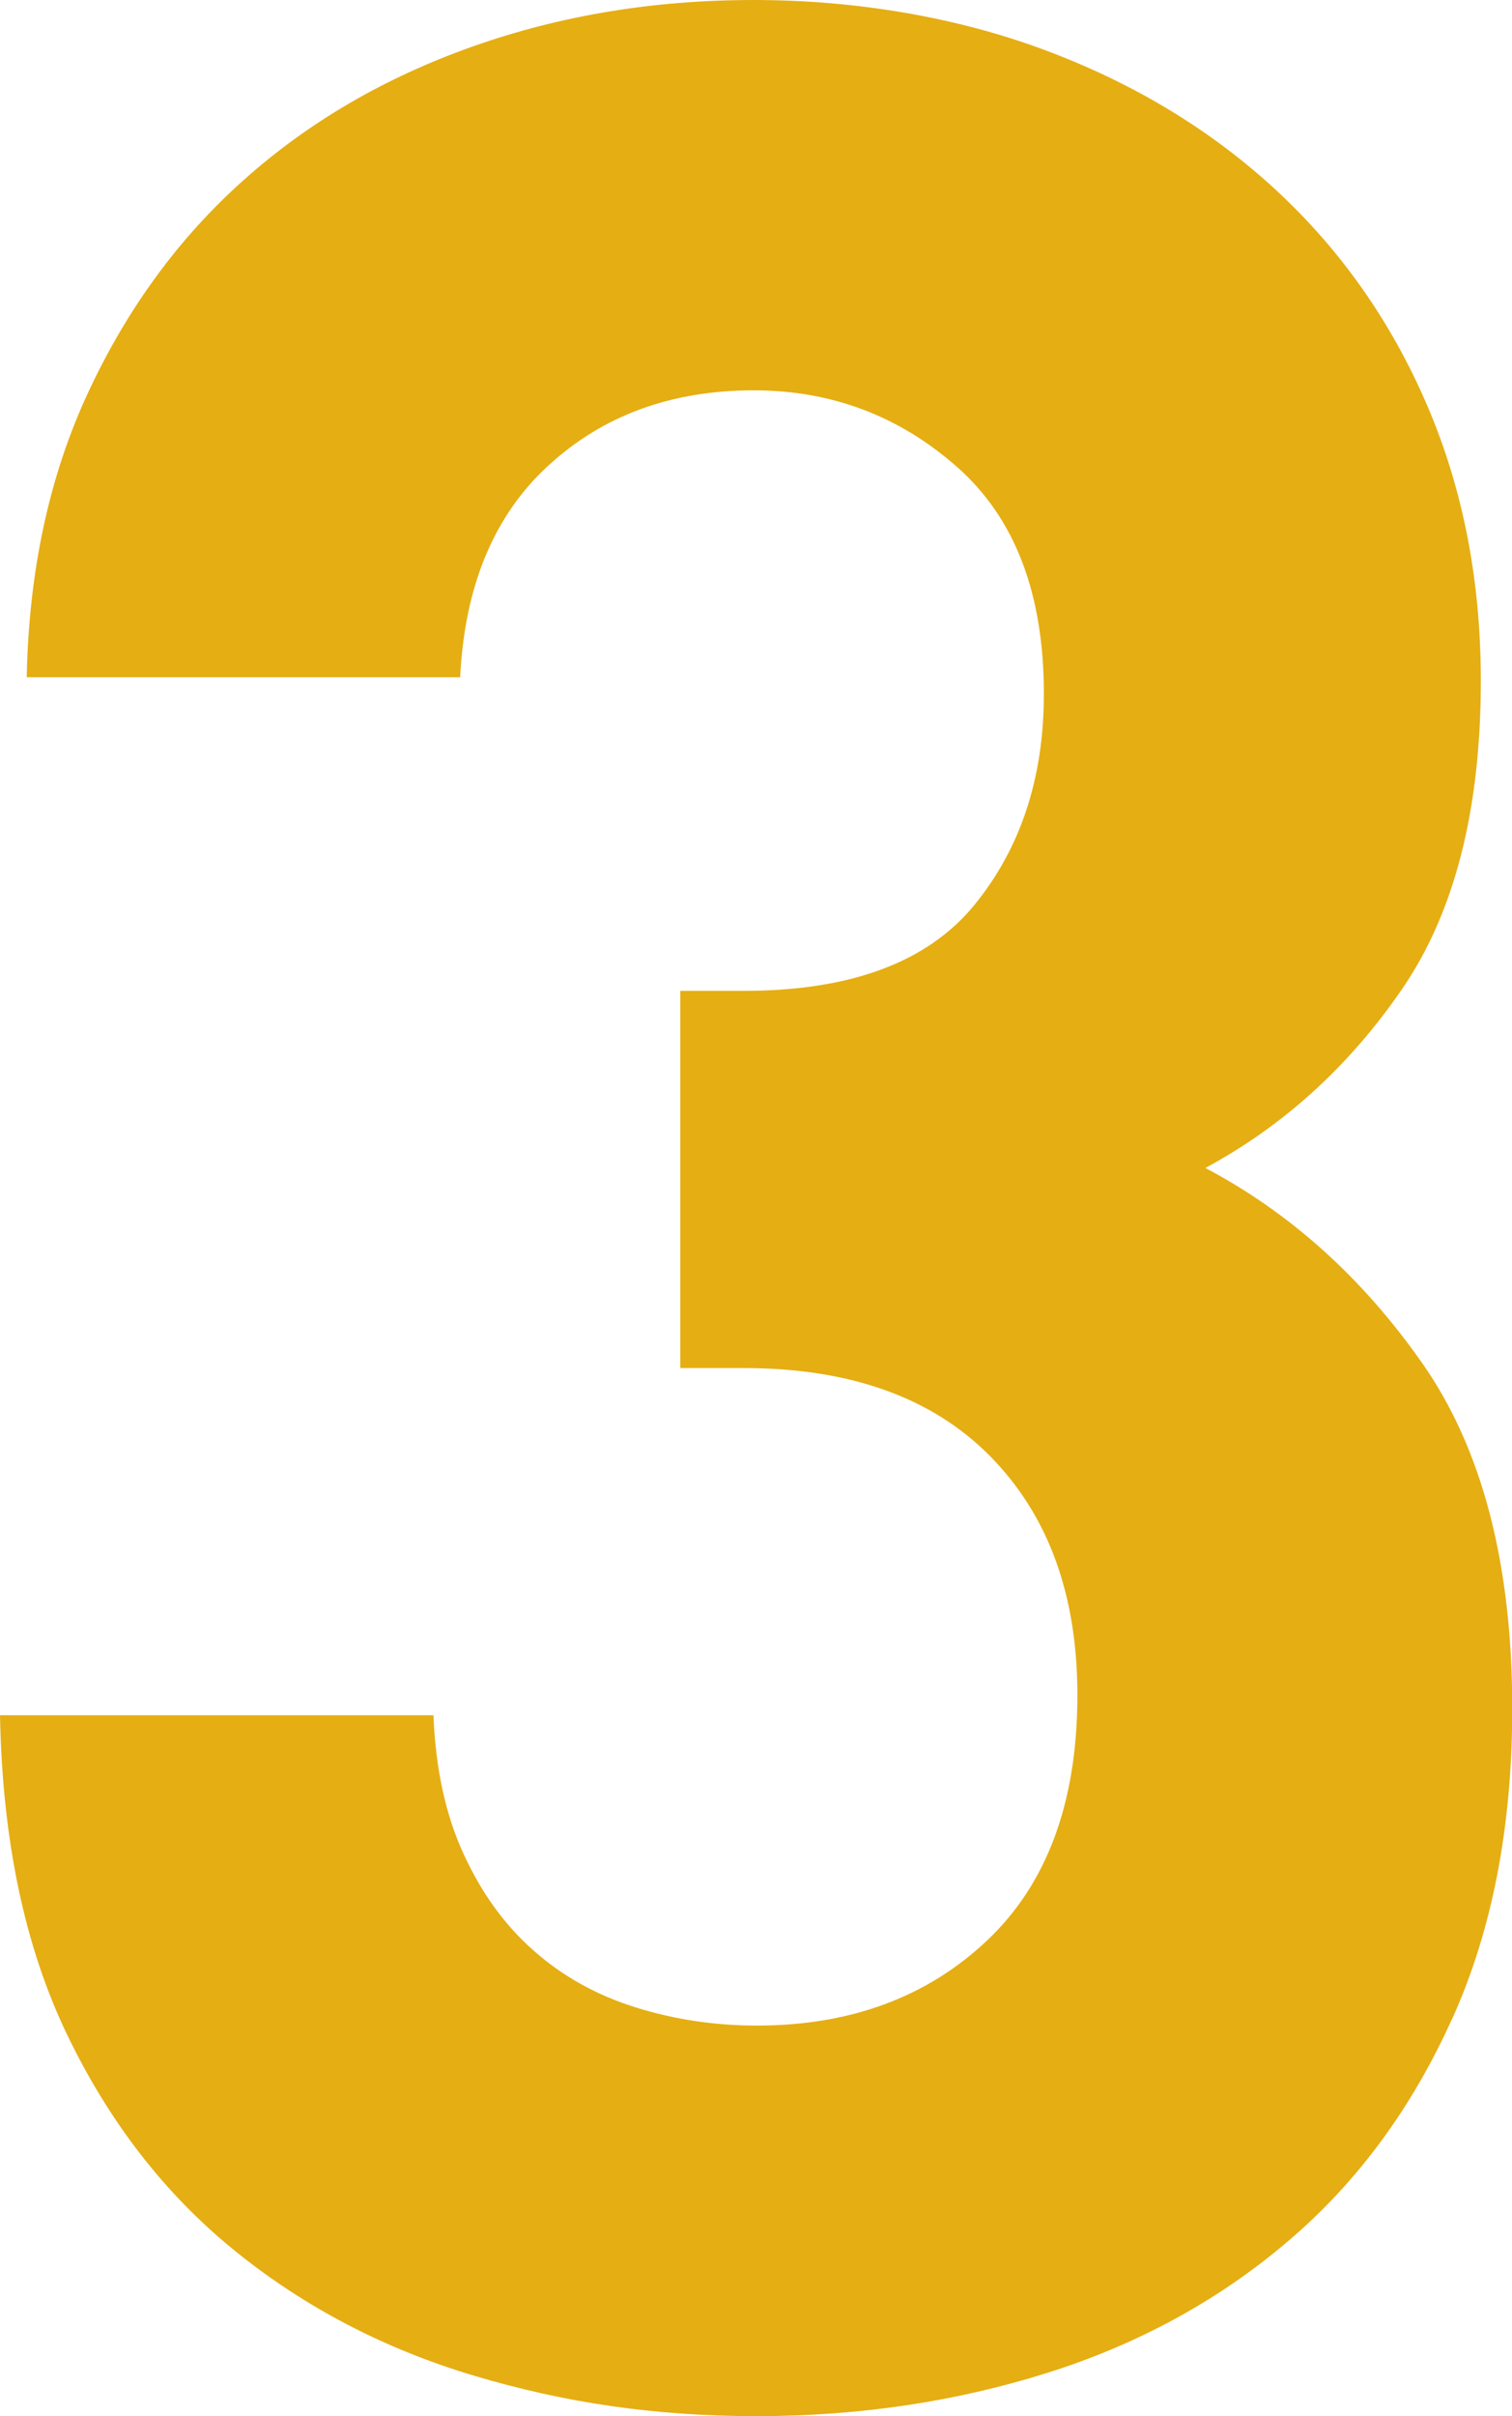
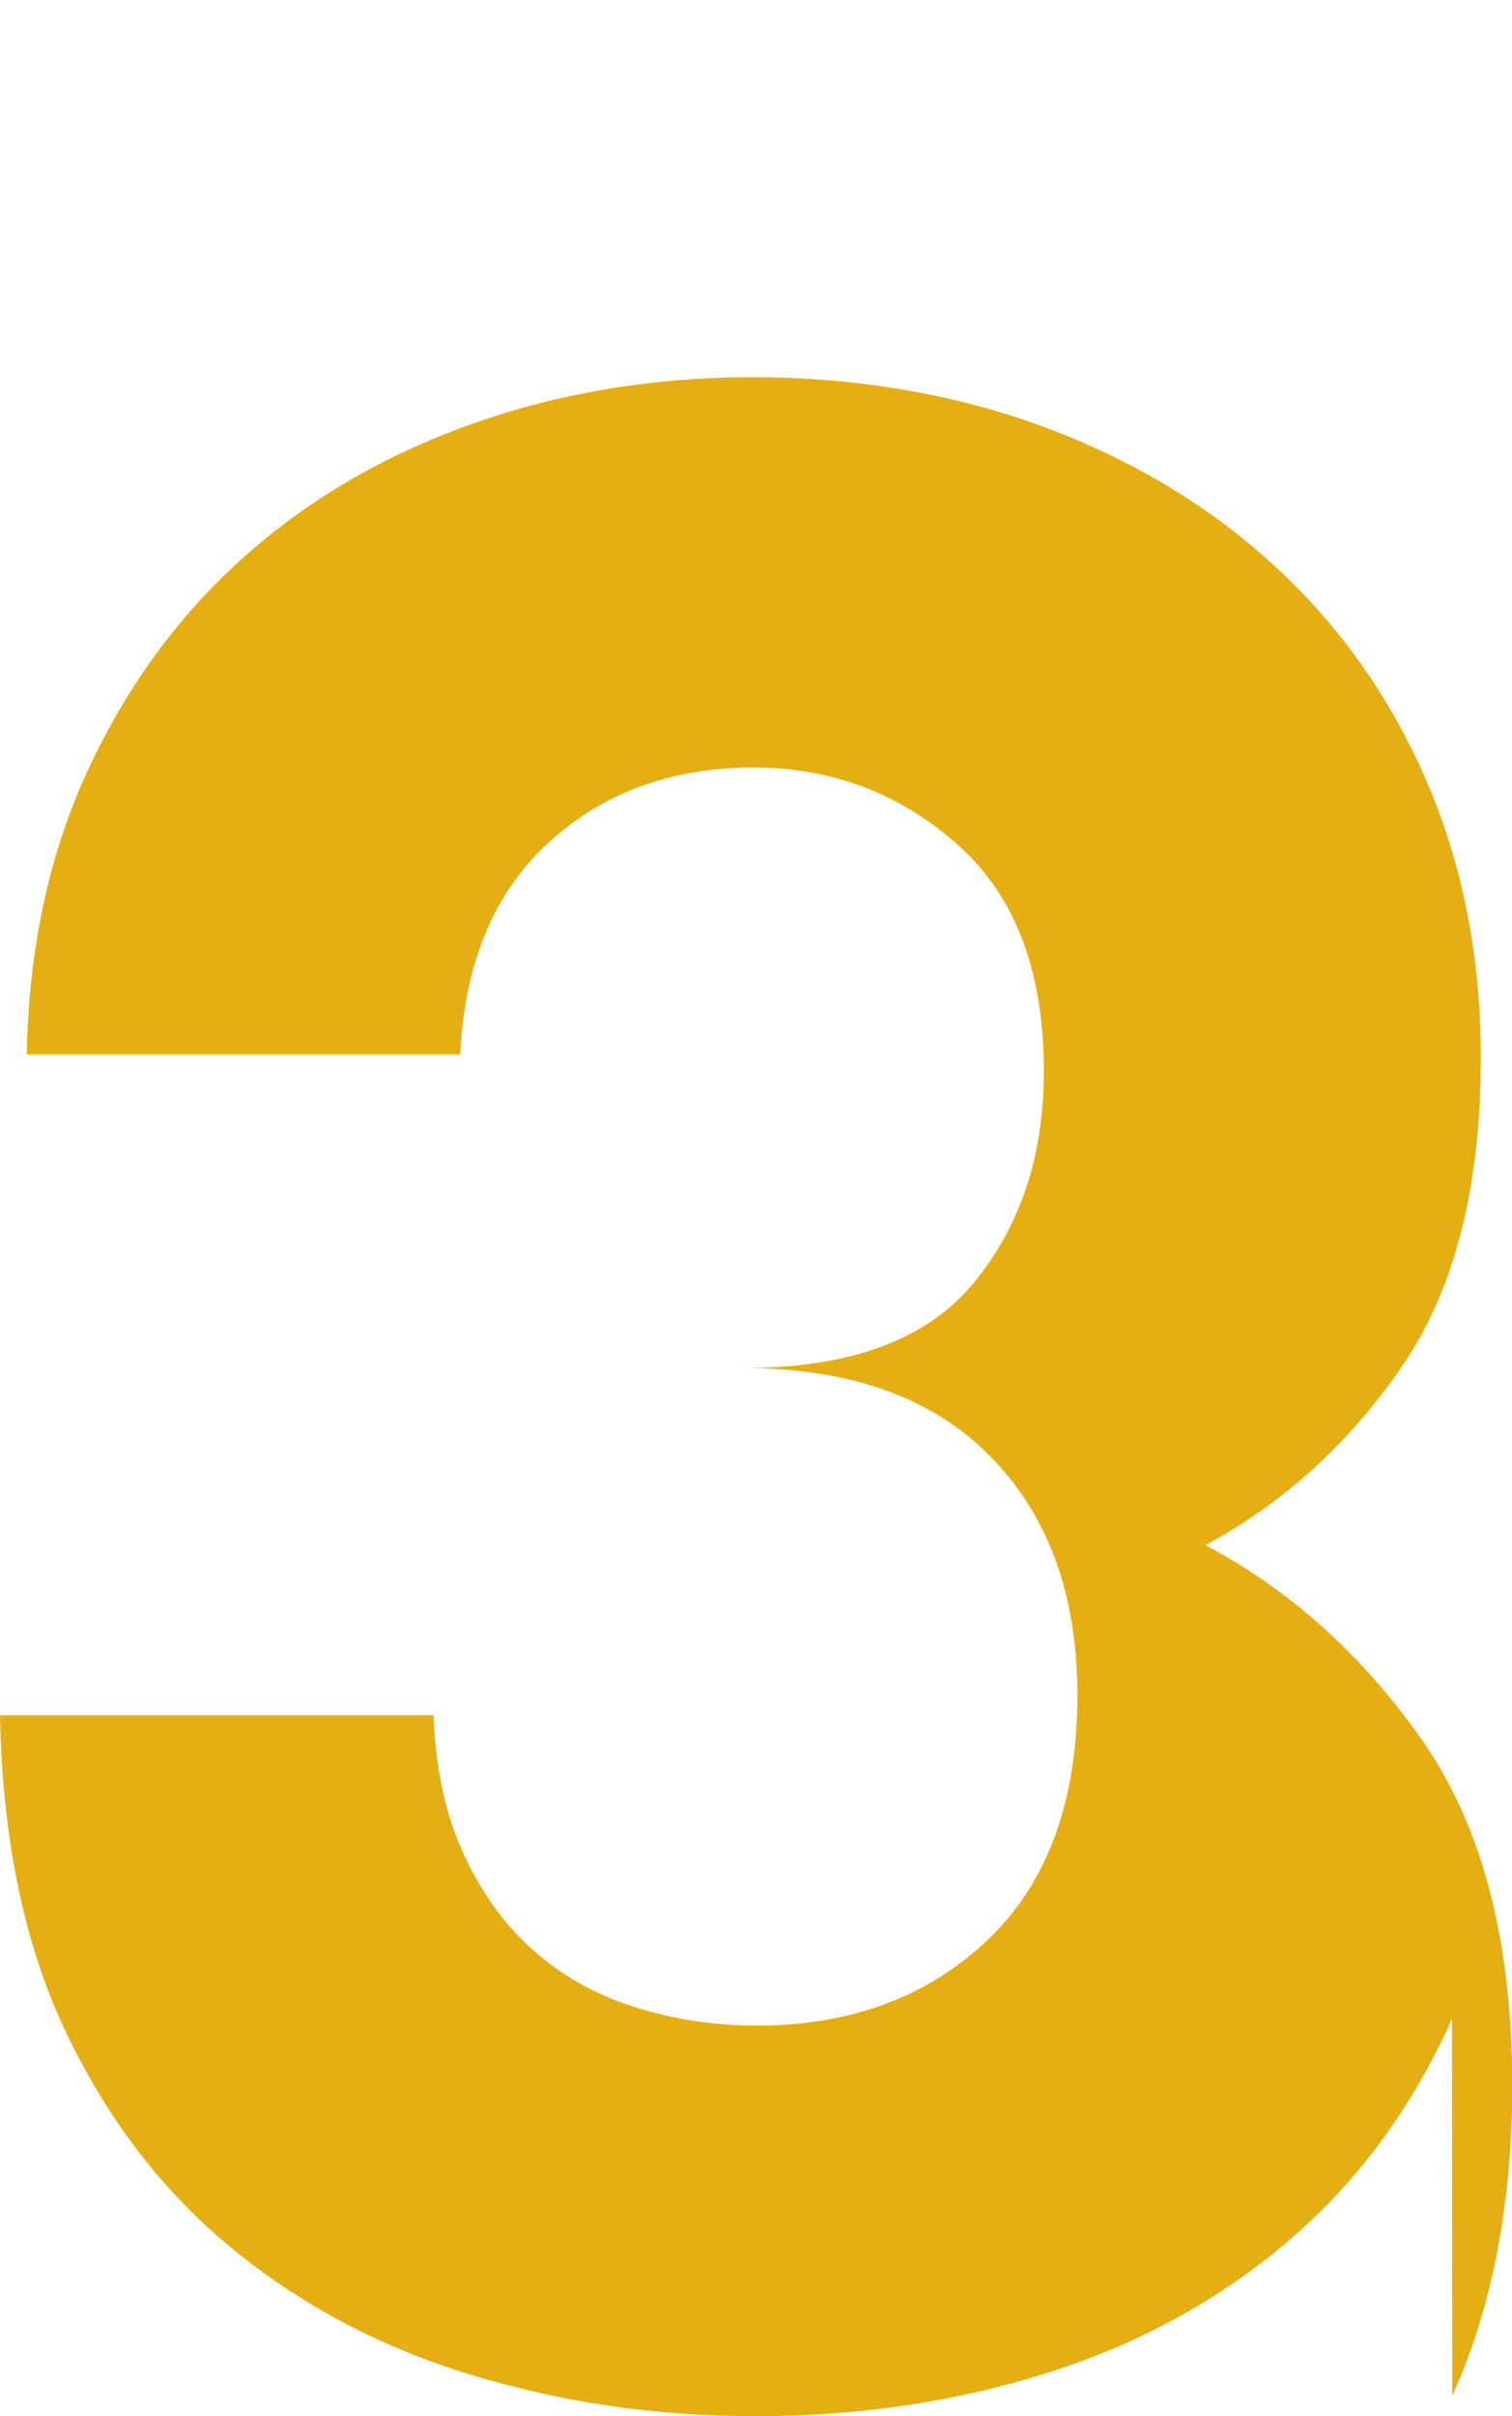
<svg xmlns="http://www.w3.org/2000/svg" id="_レイヤー_2" data-name="レイヤー 2" viewBox="0 0 64.5 103">
  <g id="_作業" data-name="作業">
-     <path d="M61.94,86.07c-1.71,3.79-4.03,6.95-6.98,9.46-2.94,2.51-6.37,4.39-10.27,5.62s-8.04,1.85-12.4,1.85-8.18-.57-12.02-1.71c-3.84-1.14-7.26-2.92-10.24-5.33-2.99-2.42-5.38-5.5-7.18-9.25-1.8-3.75-2.75-8.27-2.85-13.59h18.49c.09,2.28.52,4.25,1.28,5.9.76,1.66,1.75,3.04,2.99,4.13,1.23,1.09,2.68,1.9,4.34,2.42,1.66.52,3.39.78,5.19.78,3.98,0,7.26-1.21,9.82-3.63,2.56-2.42,3.85-5.9,3.85-10.46,0-4.27-1.24-7.66-3.71-10.17-2.47-2.51-5.98-3.77-10.53-3.77h-2.7v-16.08h2.7c4.55,0,7.82-1.21,9.82-3.63,1.99-2.42,2.99-5.43,2.99-9.03,0-4.27-1.23-7.49-3.7-9.67-2.47-2.18-5.36-3.27-8.68-3.27-3.51,0-6.43,1.07-8.75,3.2-2.33,2.13-3.58,5.15-3.77,9.03H1.14c.09-4.55.97-8.61,2.63-12.16,1.66-3.56,3.86-6.57,6.62-9.03,2.75-2.46,6-4.36,9.75-5.69,3.75-1.33,7.75-1.99,12.02-1.99s8.59.71,12.4,2.13c3.81,1.42,7.1,3.41,9.87,5.97,2.77,2.56,4.92,5.62,6.45,9.18,1.53,3.56,2.29,7.47,2.29,11.74,0,5.5-1.12,9.89-3.37,13.16-2.25,3.27-5.04,5.81-8.38,7.61,3.6,1.9,6.69,4.67,9.25,8.32,2.56,3.65,3.84,8.56,3.84,14.72,0,5.03-.85,9.44-2.56,13.23Z" fill="#e5ae13" />
+     <path d="M61.94,86.07c-1.71,3.79-4.03,6.95-6.98,9.46-2.94,2.51-6.37,4.39-10.27,5.62s-8.04,1.85-12.4,1.85-8.18-.57-12.02-1.71c-3.84-1.14-7.26-2.92-10.24-5.33-2.99-2.42-5.38-5.5-7.18-9.25-1.8-3.75-2.75-8.27-2.85-13.59h18.49c.09,2.28.52,4.25,1.28,5.9.76,1.66,1.75,3.04,2.99,4.13,1.23,1.09,2.68,1.9,4.34,2.42,1.66.52,3.39.78,5.19.78,3.98,0,7.26-1.21,9.82-3.63,2.56-2.42,3.85-5.9,3.85-10.46,0-4.27-1.24-7.66-3.71-10.17-2.47-2.51-5.98-3.77-10.53-3.77h-2.7h2.7c4.55,0,7.82-1.21,9.82-3.63,1.99-2.42,2.99-5.43,2.99-9.03,0-4.27-1.23-7.49-3.7-9.67-2.47-2.18-5.36-3.27-8.68-3.27-3.51,0-6.43,1.07-8.75,3.2-2.33,2.13-3.58,5.15-3.77,9.03H1.14c.09-4.55.97-8.61,2.63-12.16,1.66-3.56,3.86-6.57,6.62-9.03,2.75-2.46,6-4.36,9.75-5.69,3.75-1.33,7.75-1.99,12.02-1.99s8.59.71,12.4,2.13c3.81,1.42,7.1,3.41,9.87,5.97,2.77,2.56,4.92,5.62,6.45,9.18,1.53,3.56,2.29,7.47,2.29,11.74,0,5.5-1.12,9.89-3.37,13.16-2.25,3.27-5.04,5.81-8.38,7.61,3.6,1.9,6.69,4.67,9.25,8.32,2.56,3.65,3.84,8.56,3.84,14.72,0,5.03-.85,9.44-2.56,13.23Z" fill="#e5ae13" />
  </g>
</svg>